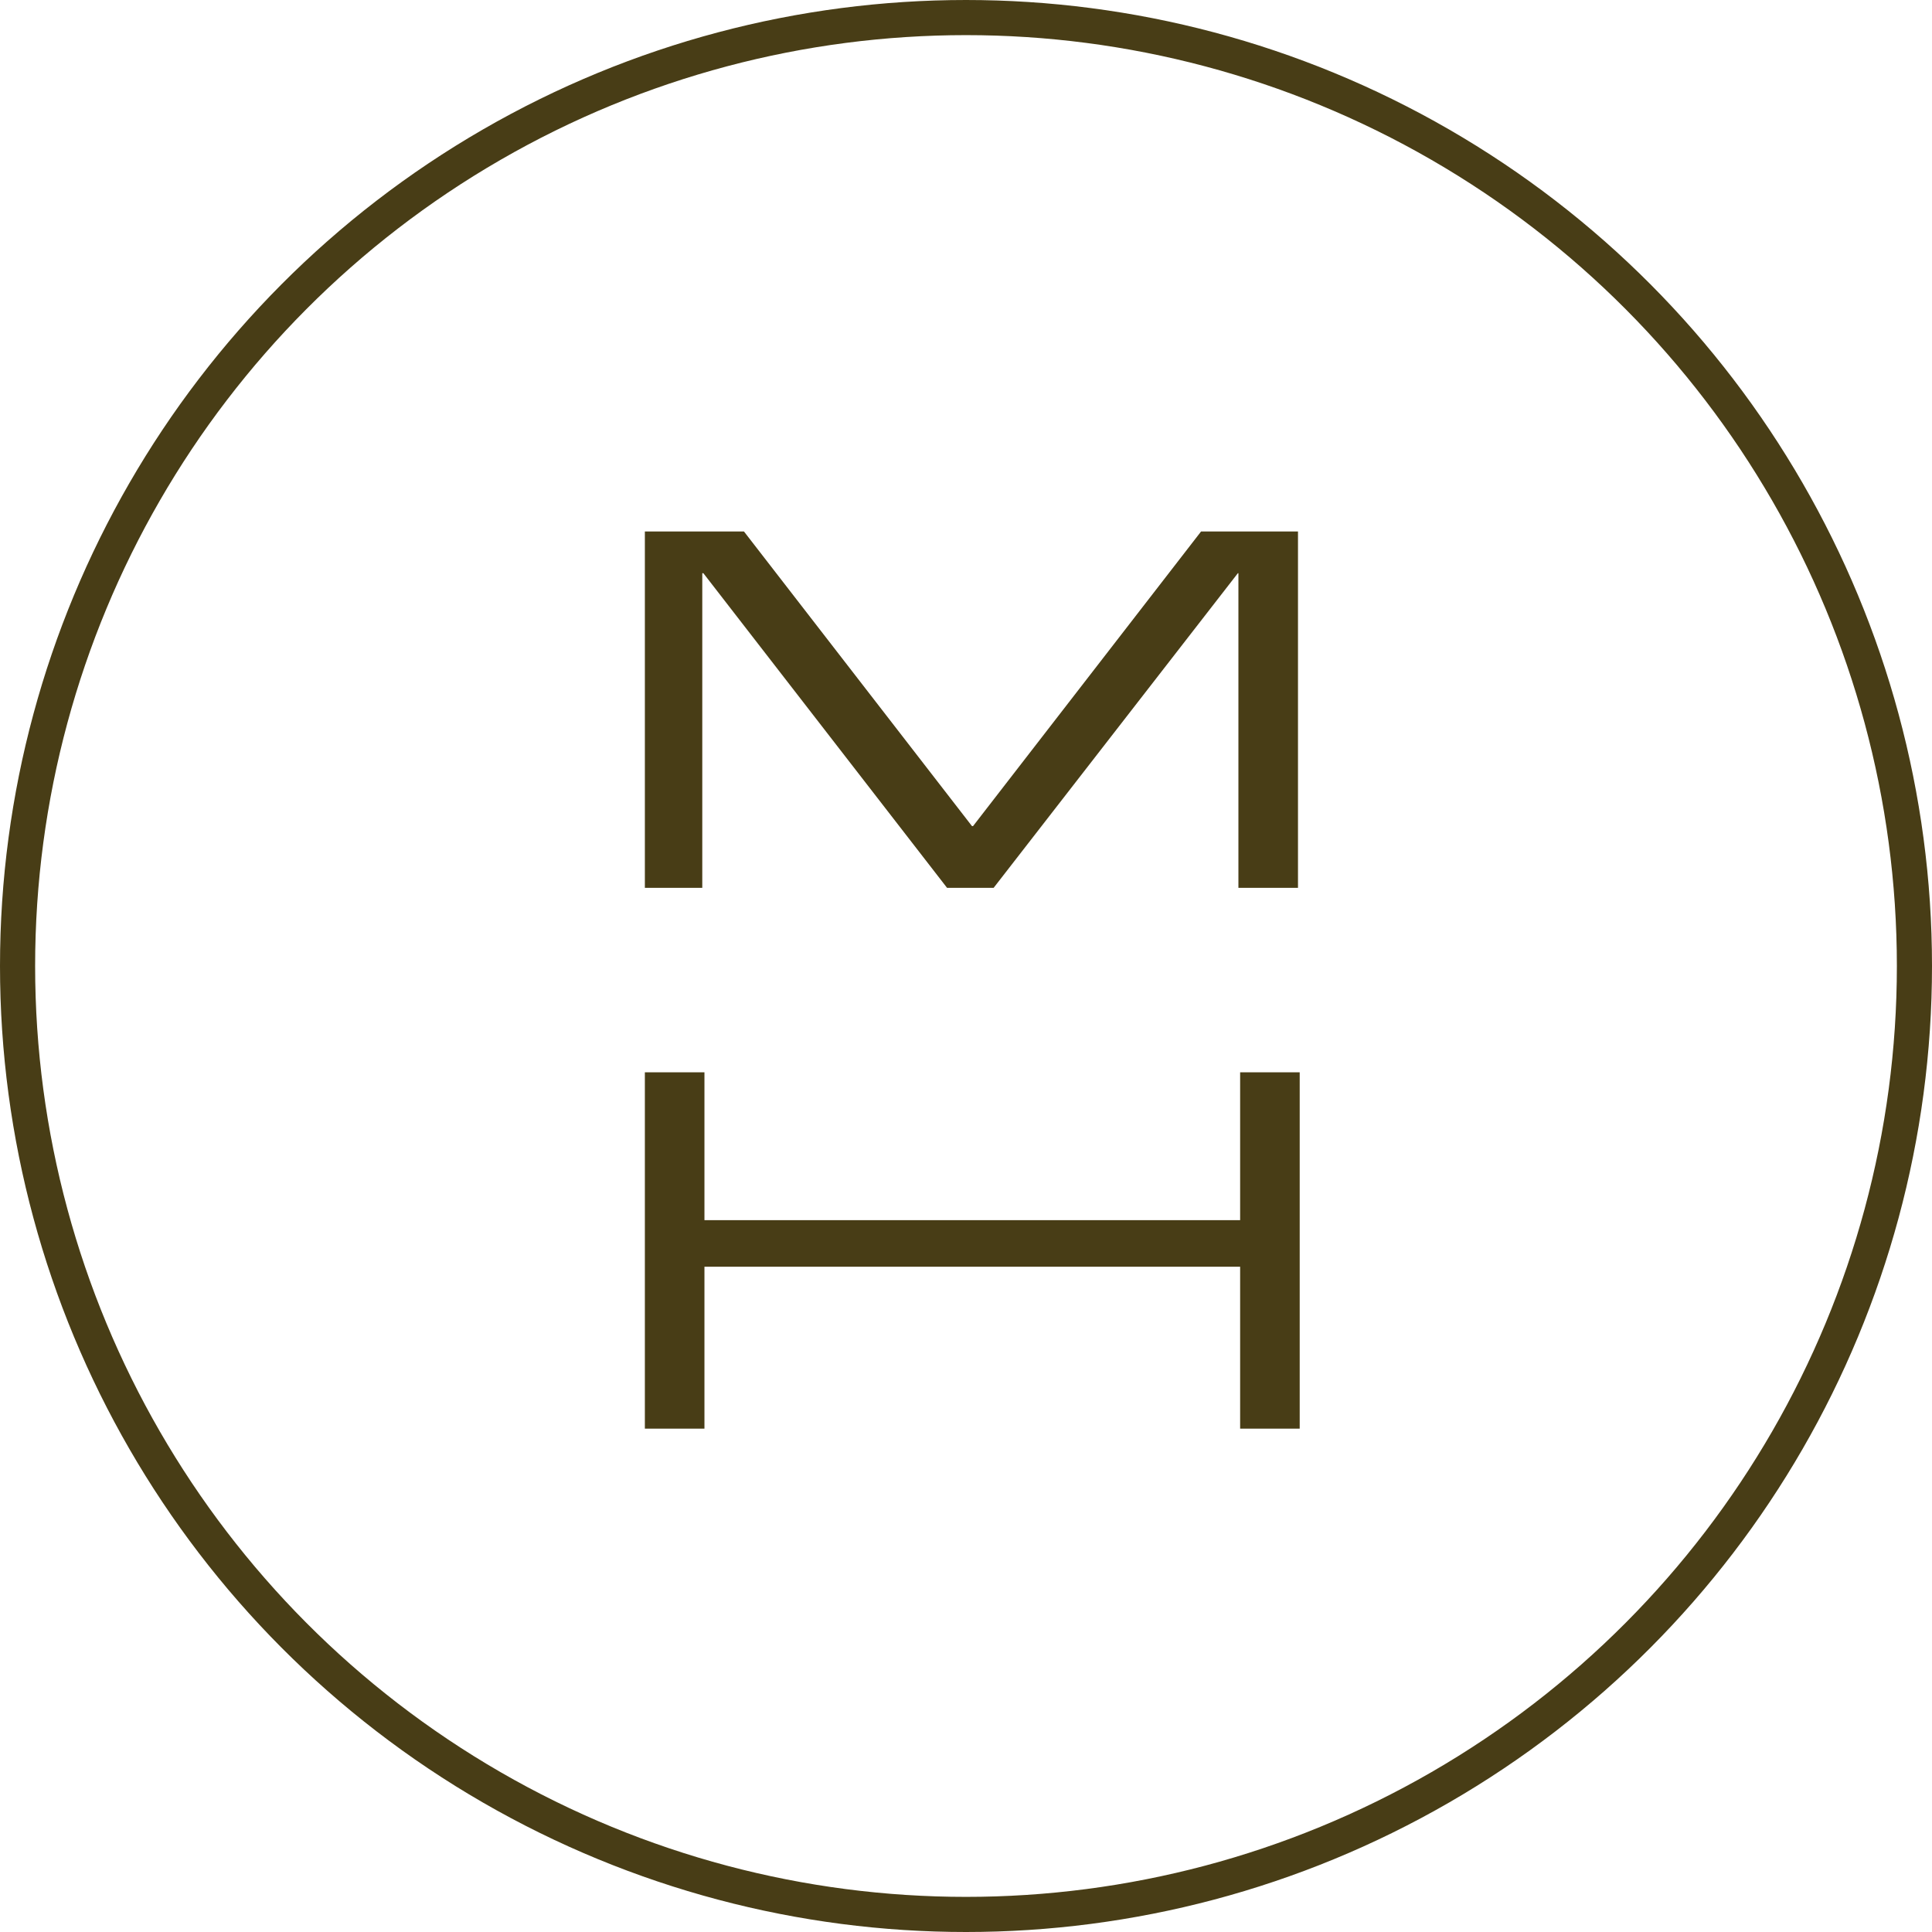
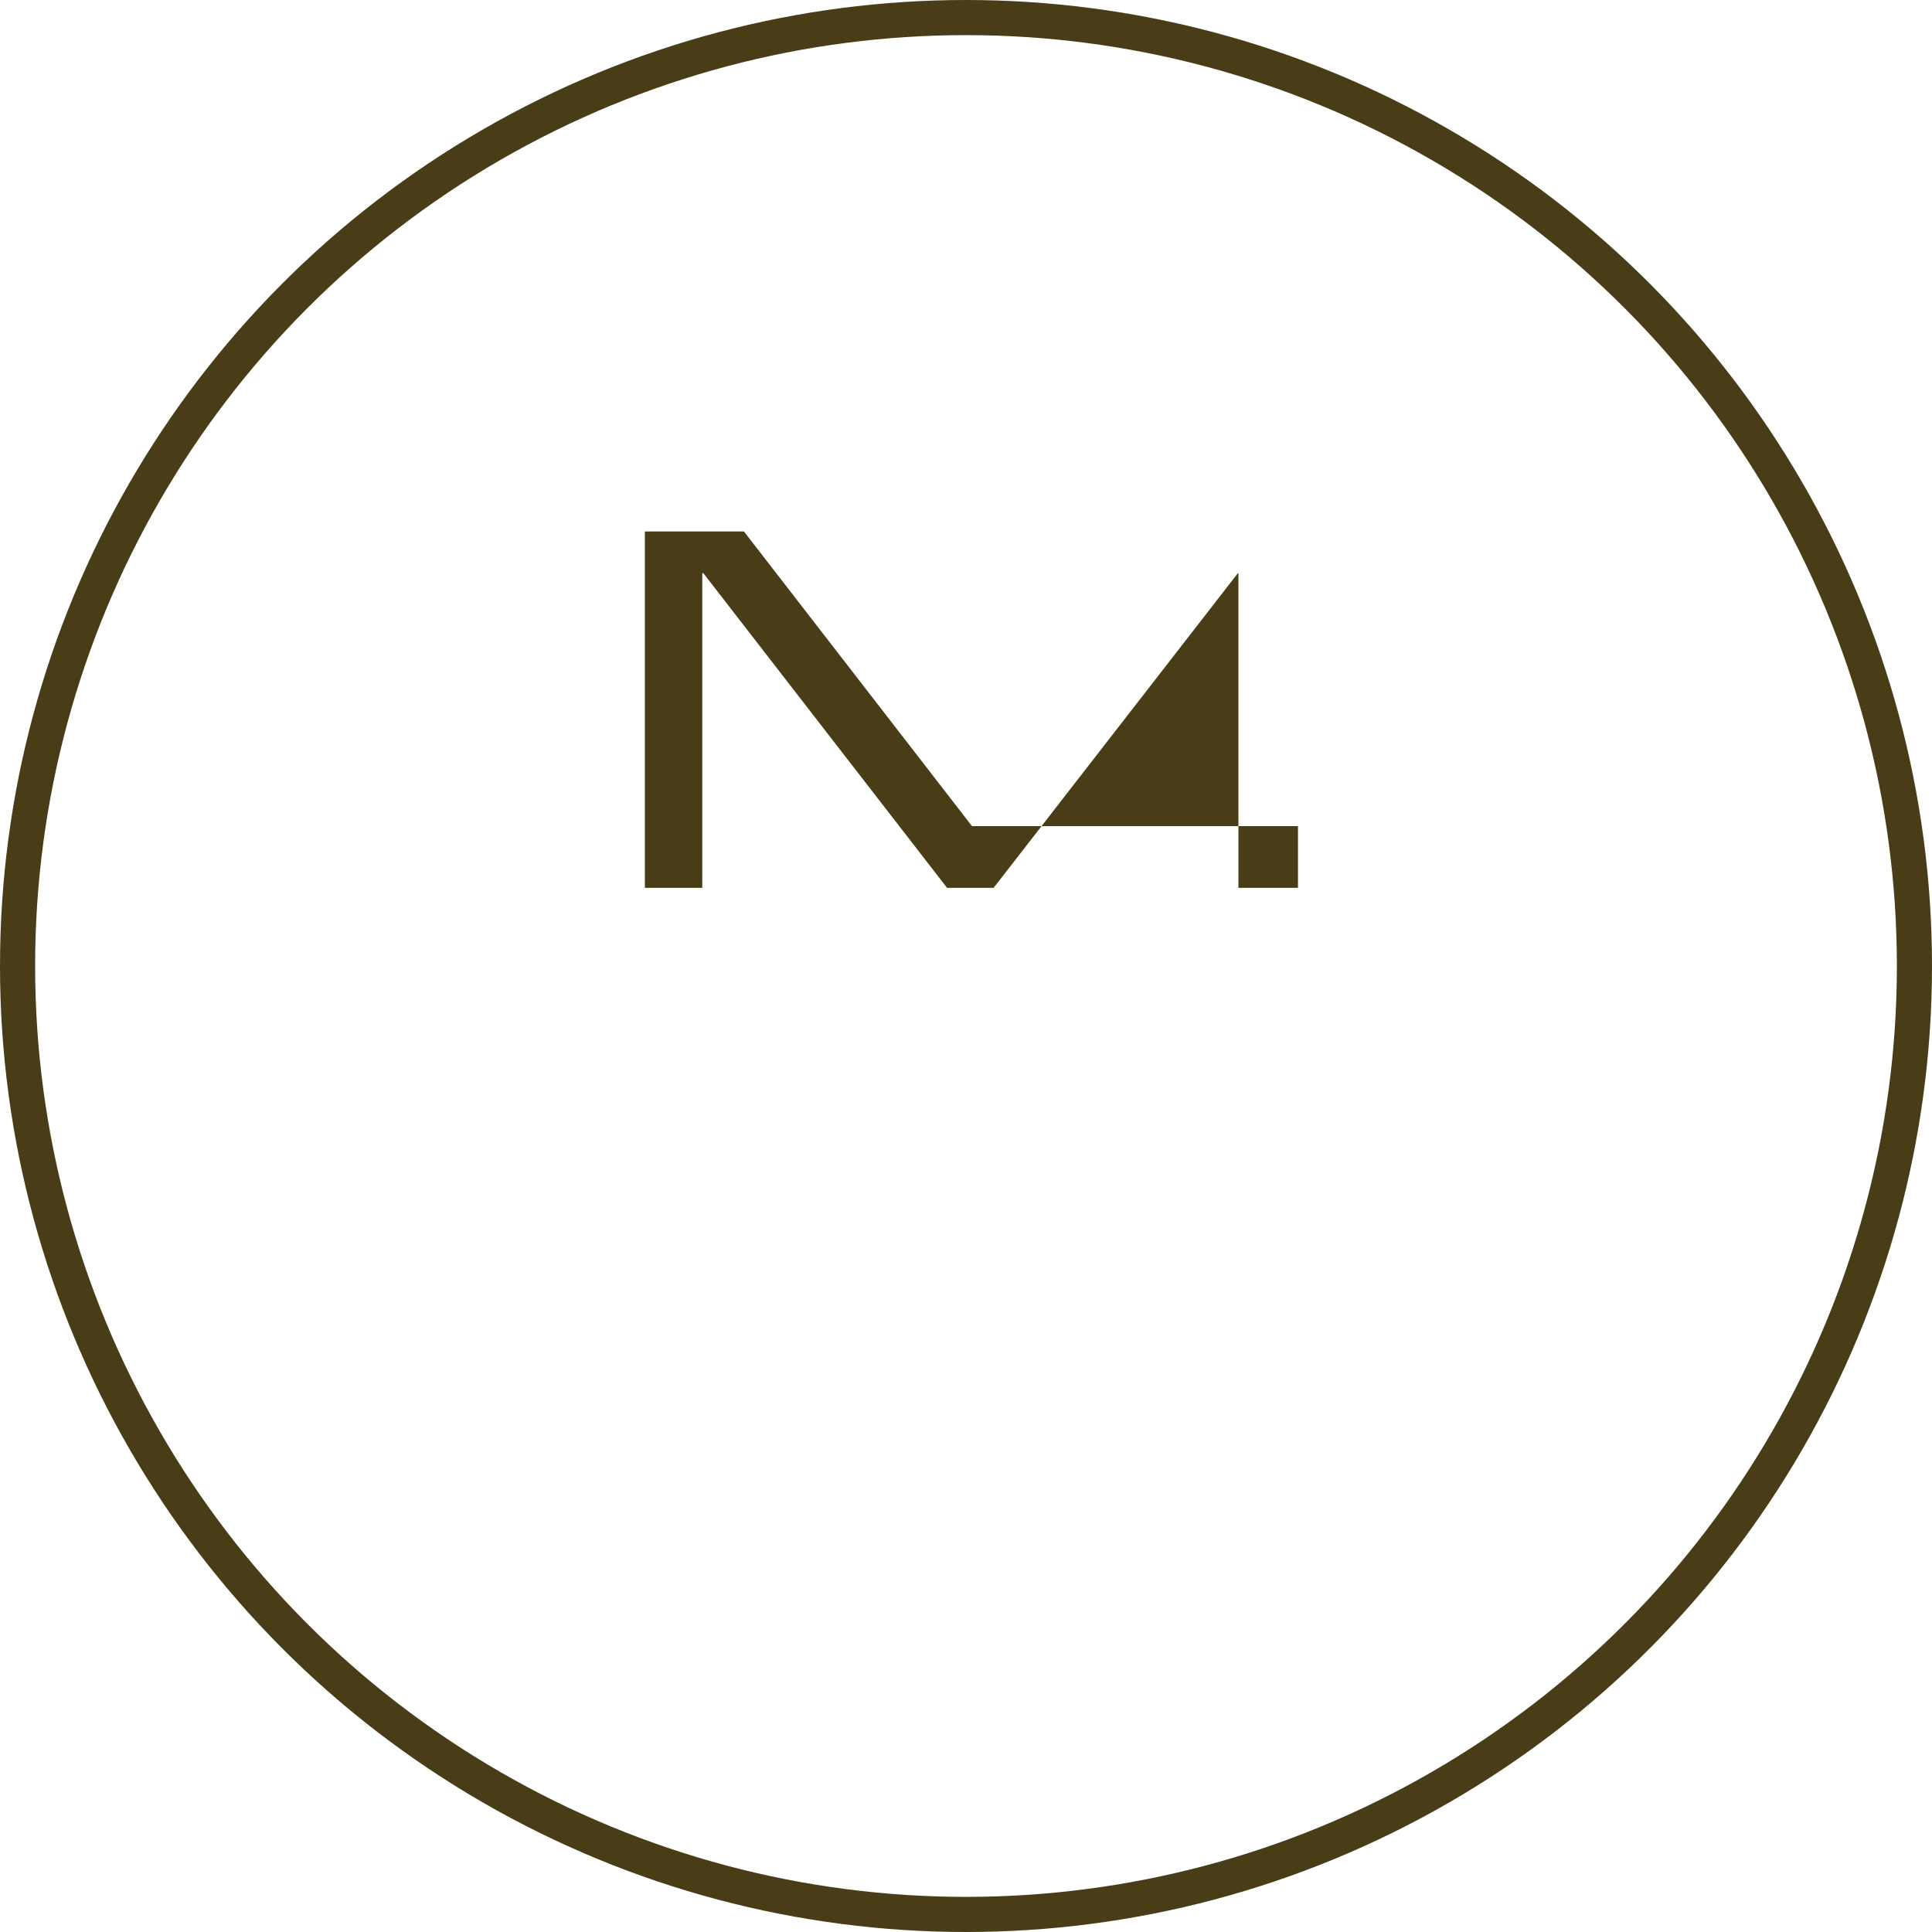
<svg xmlns="http://www.w3.org/2000/svg" width="165" height="165" viewBox="0 0 165 165" fill="none">
-   <path d="M55.074 122.012L55.074 91.579H60.162V104.206L105.912 104.206V91.579H110.999V122.012L105.912 122.012V108.183H60.162L60.162 122.012H55.074Z" fill="#483D16" fill-opacity="1" />
-   <path d="M55.074 75.825L55.074 45.392H63.538L83.01 70.552H83.102L102.574 45.392H110.853V75.825L105.765 75.825V48.953H105.719L84.86 75.825H80.882L60.069 48.953H59.977L59.977 75.825H55.074Z" fill="#483D16" fill-opacity="1" />
+   <path d="M55.074 75.825L55.074 45.392H63.538L83.01 70.552H83.102H110.853V75.825L105.765 75.825V48.953H105.719L84.86 75.825H80.882L60.069 48.953H59.977L59.977 75.825H55.074Z" fill="#483D16" fill-opacity="1" />
  <circle cx="82.5" cy="82.5" r="81" stroke="#483D16" stroke-opacity="1" stroke-width="3" />
</svg>